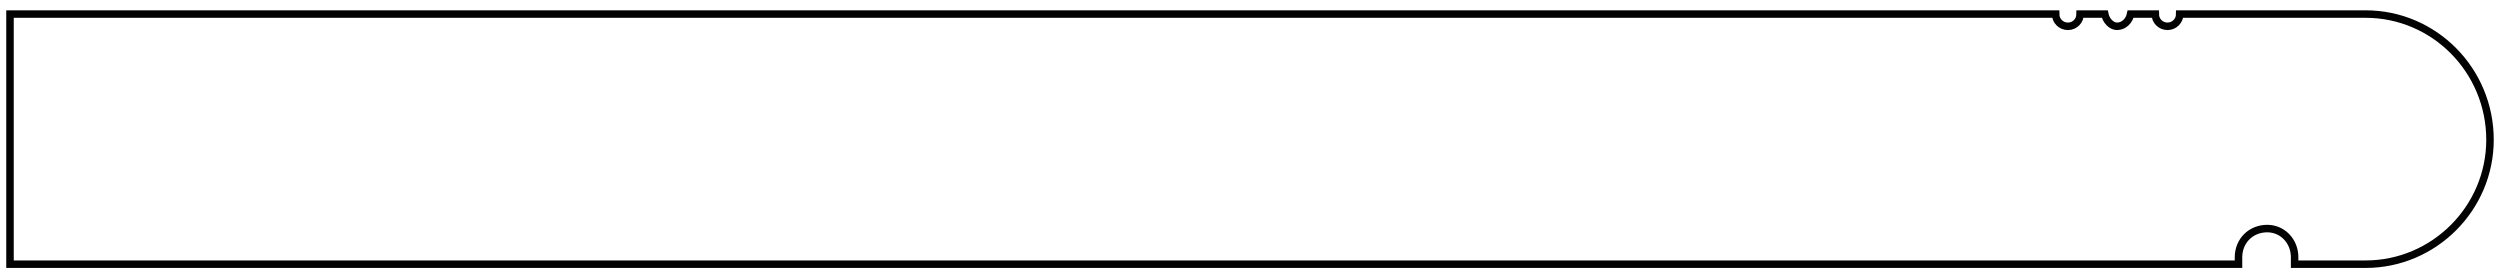
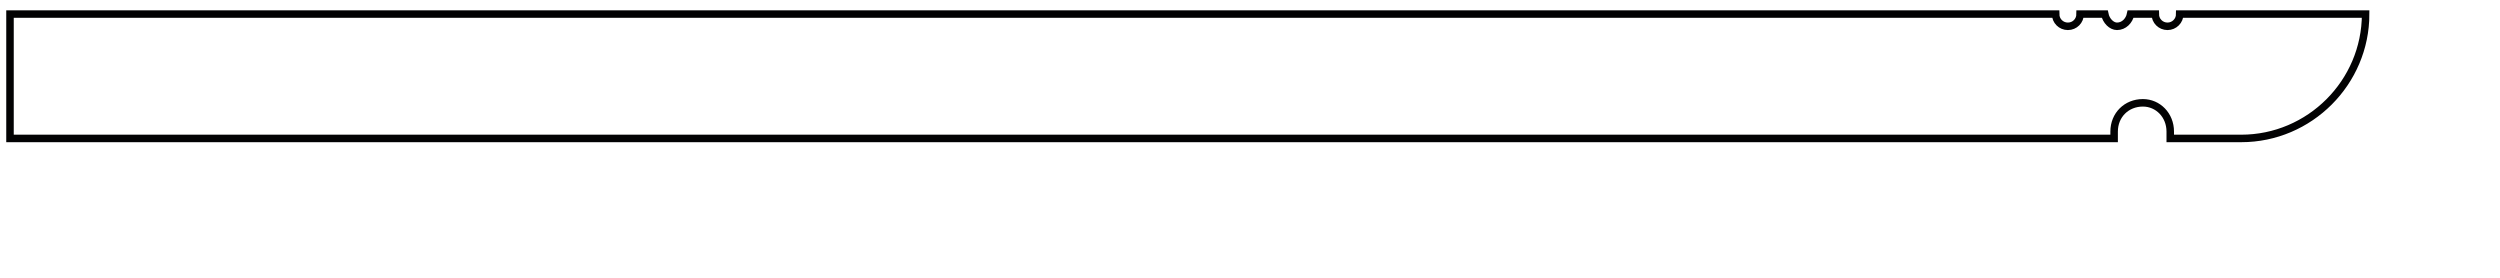
<svg xmlns="http://www.w3.org/2000/svg" version="1.1" id="Ebene_1" x="0px" y="0px" viewBox="0 0 2000 222" style="enable-background:new 0 0 2000 222;" xml:space="preserve" width="800" height="89">
  <style type="text/css">
	.st0{fill:none;stroke:#020203;stroke-width:6;stroke-miterlimit:10;}
</style>
-   <path class="st0" d="M107.5,11h1228.7h308.3c0,5.5,4.4,9.8,9.8,9.8c5.5,0,9.8-4.4,9.8-9.8h19.7c1.1,5.5,5.5,9.8,9.8,9.8  c5.5,0,9.8-4.4,10.9-9.8h19.7c0,5.5,4.4,9.8,9.8,9.8s9.8-4.4,9.8-9.8h148.7c54.7,0,99.5,44.8,99.5,100.6c0,54.7-44.8,99.5-99.5,99.5  h-56.8v-5.5c0-13.1-9.8-23-21.9-23c-13.1,0-23,9.8-23,23v5.5H1336H107.5H8v-99.5V11H107.5z" />
+   <path class="st0" d="M107.5,11h1228.7h308.3c0,5.5,4.4,9.8,9.8,9.8c5.5,0,9.8-4.4,9.8-9.8h19.7c1.1,5.5,5.5,9.8,9.8,9.8  c5.5,0,9.8-4.4,10.9-9.8h19.7c0,5.5,4.4,9.8,9.8,9.8s9.8-4.4,9.8-9.8h148.7c0,54.7-44.8,99.5-99.5,99.5  h-56.8v-5.5c0-13.1-9.8-23-21.9-23c-13.1,0-23,9.8-23,23v5.5H1336H107.5H8v-99.5V11H107.5z" />
</svg>